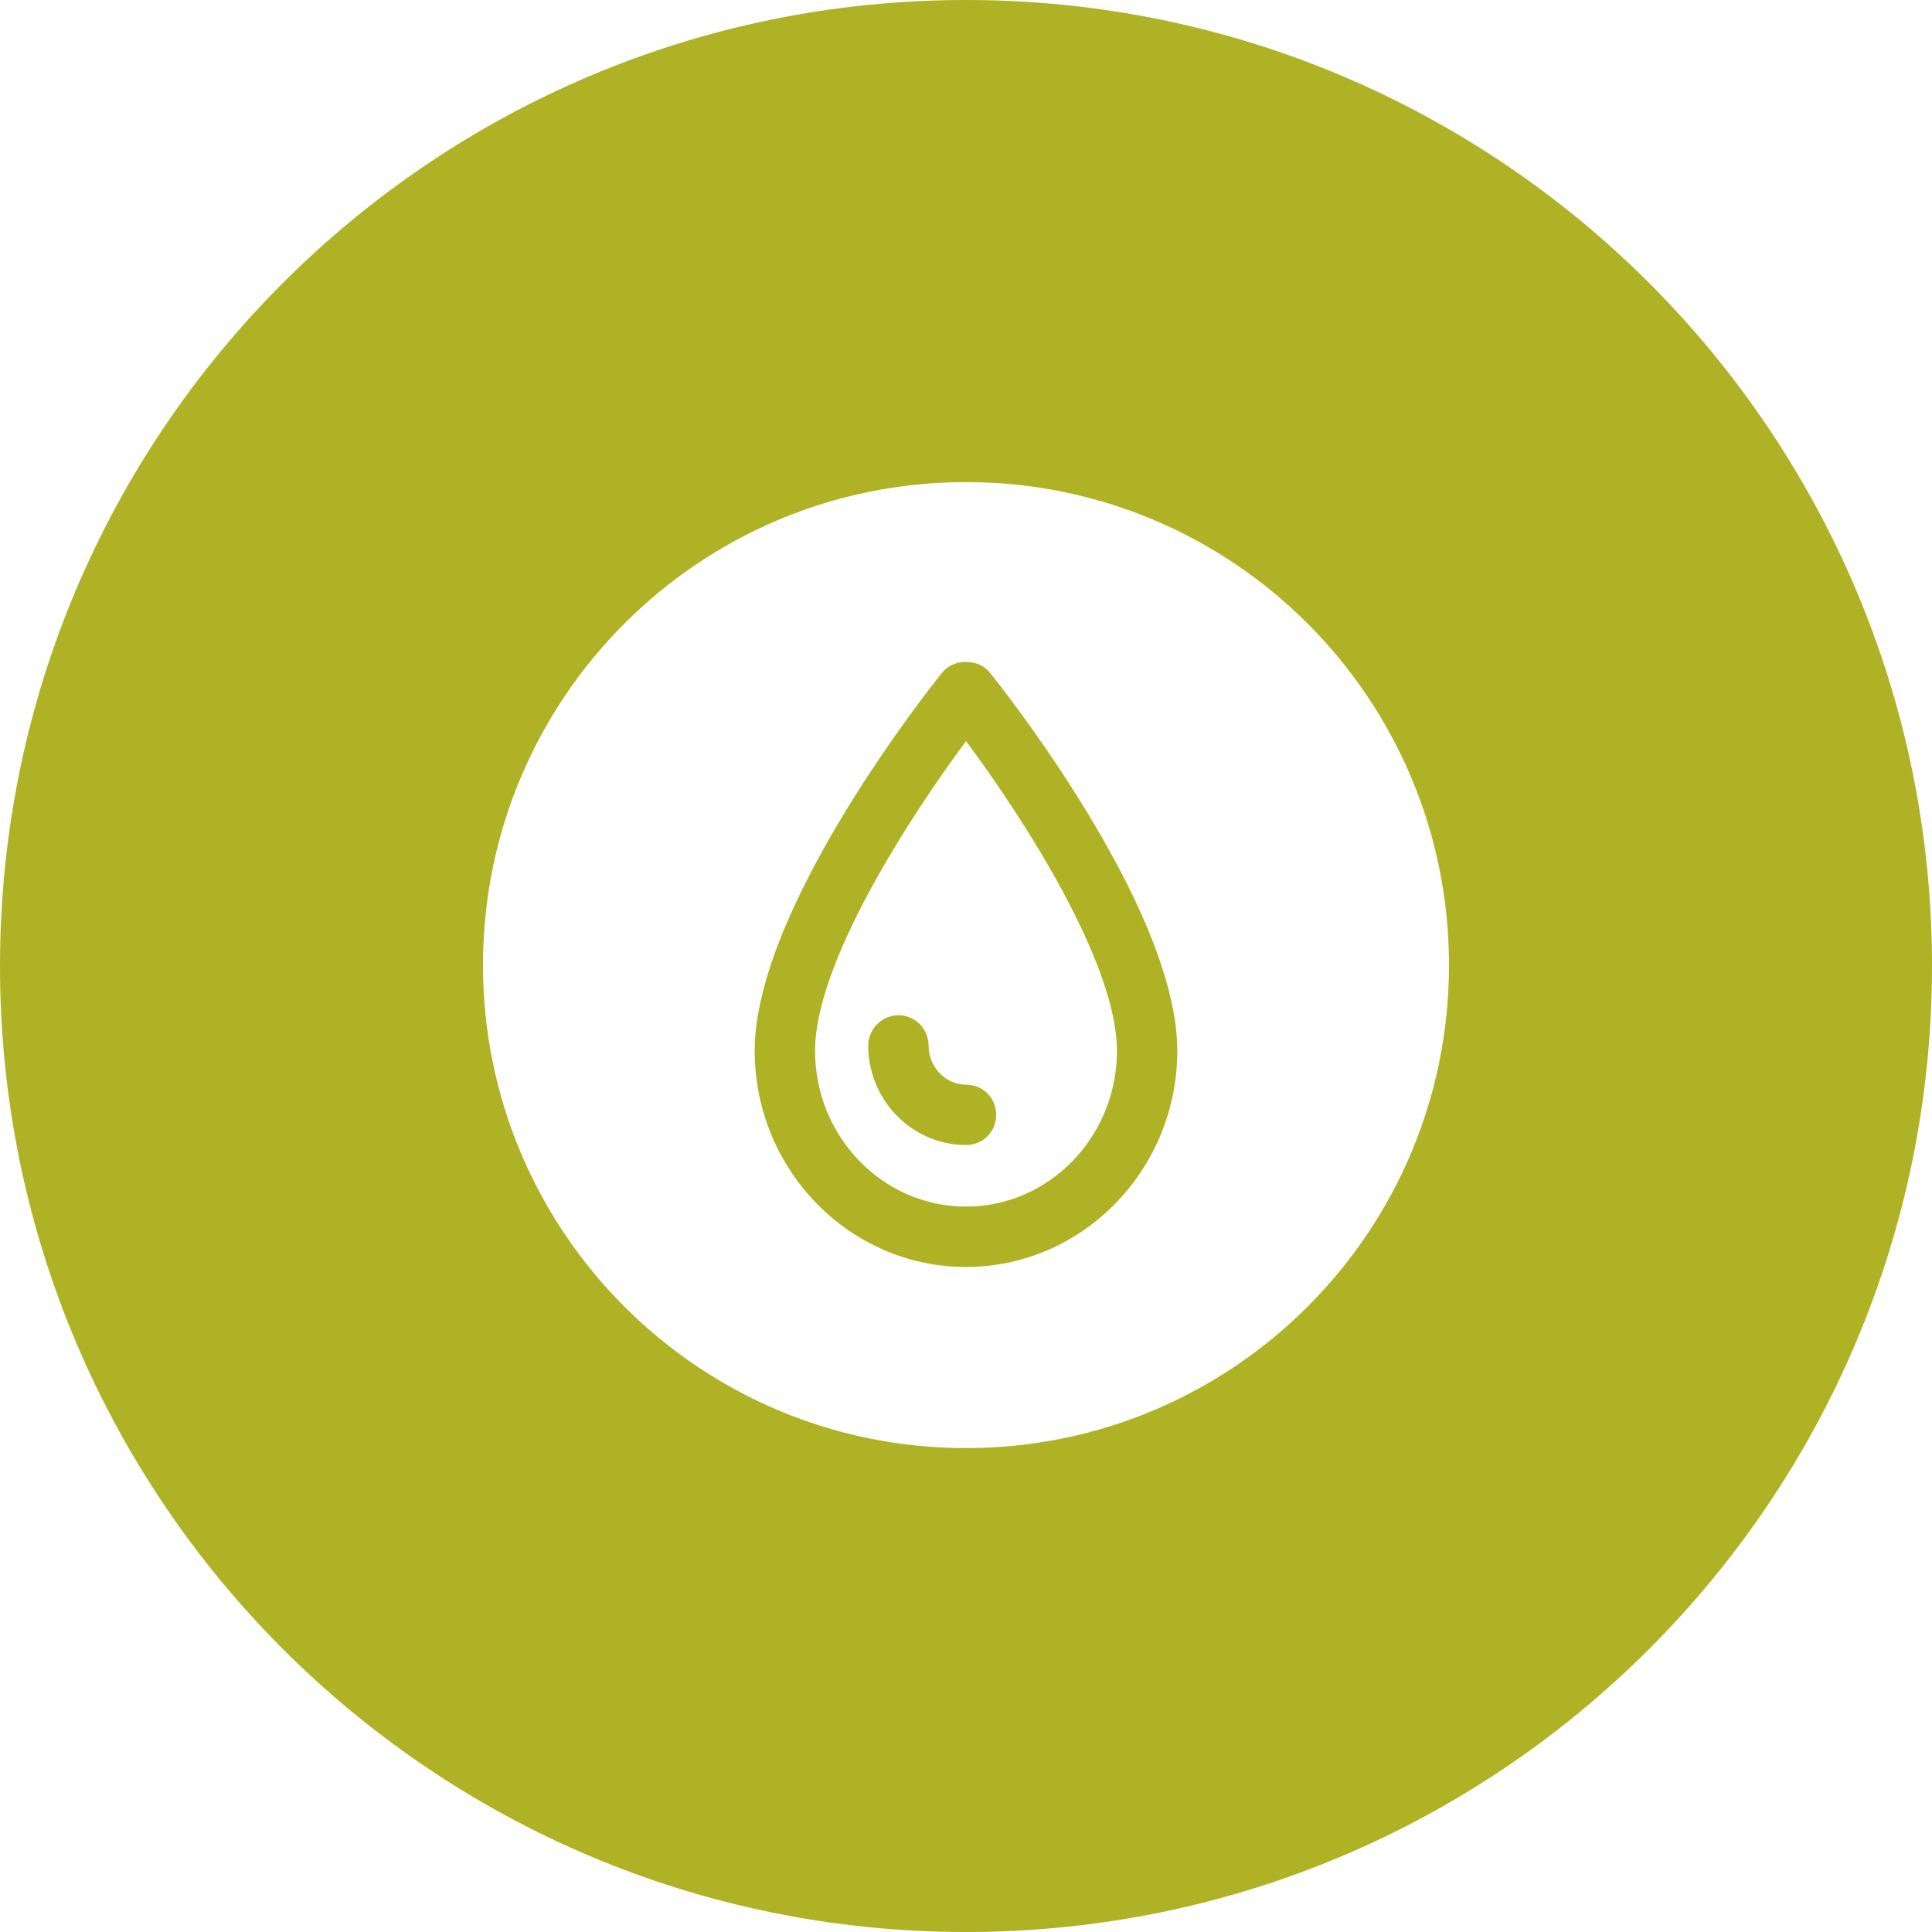
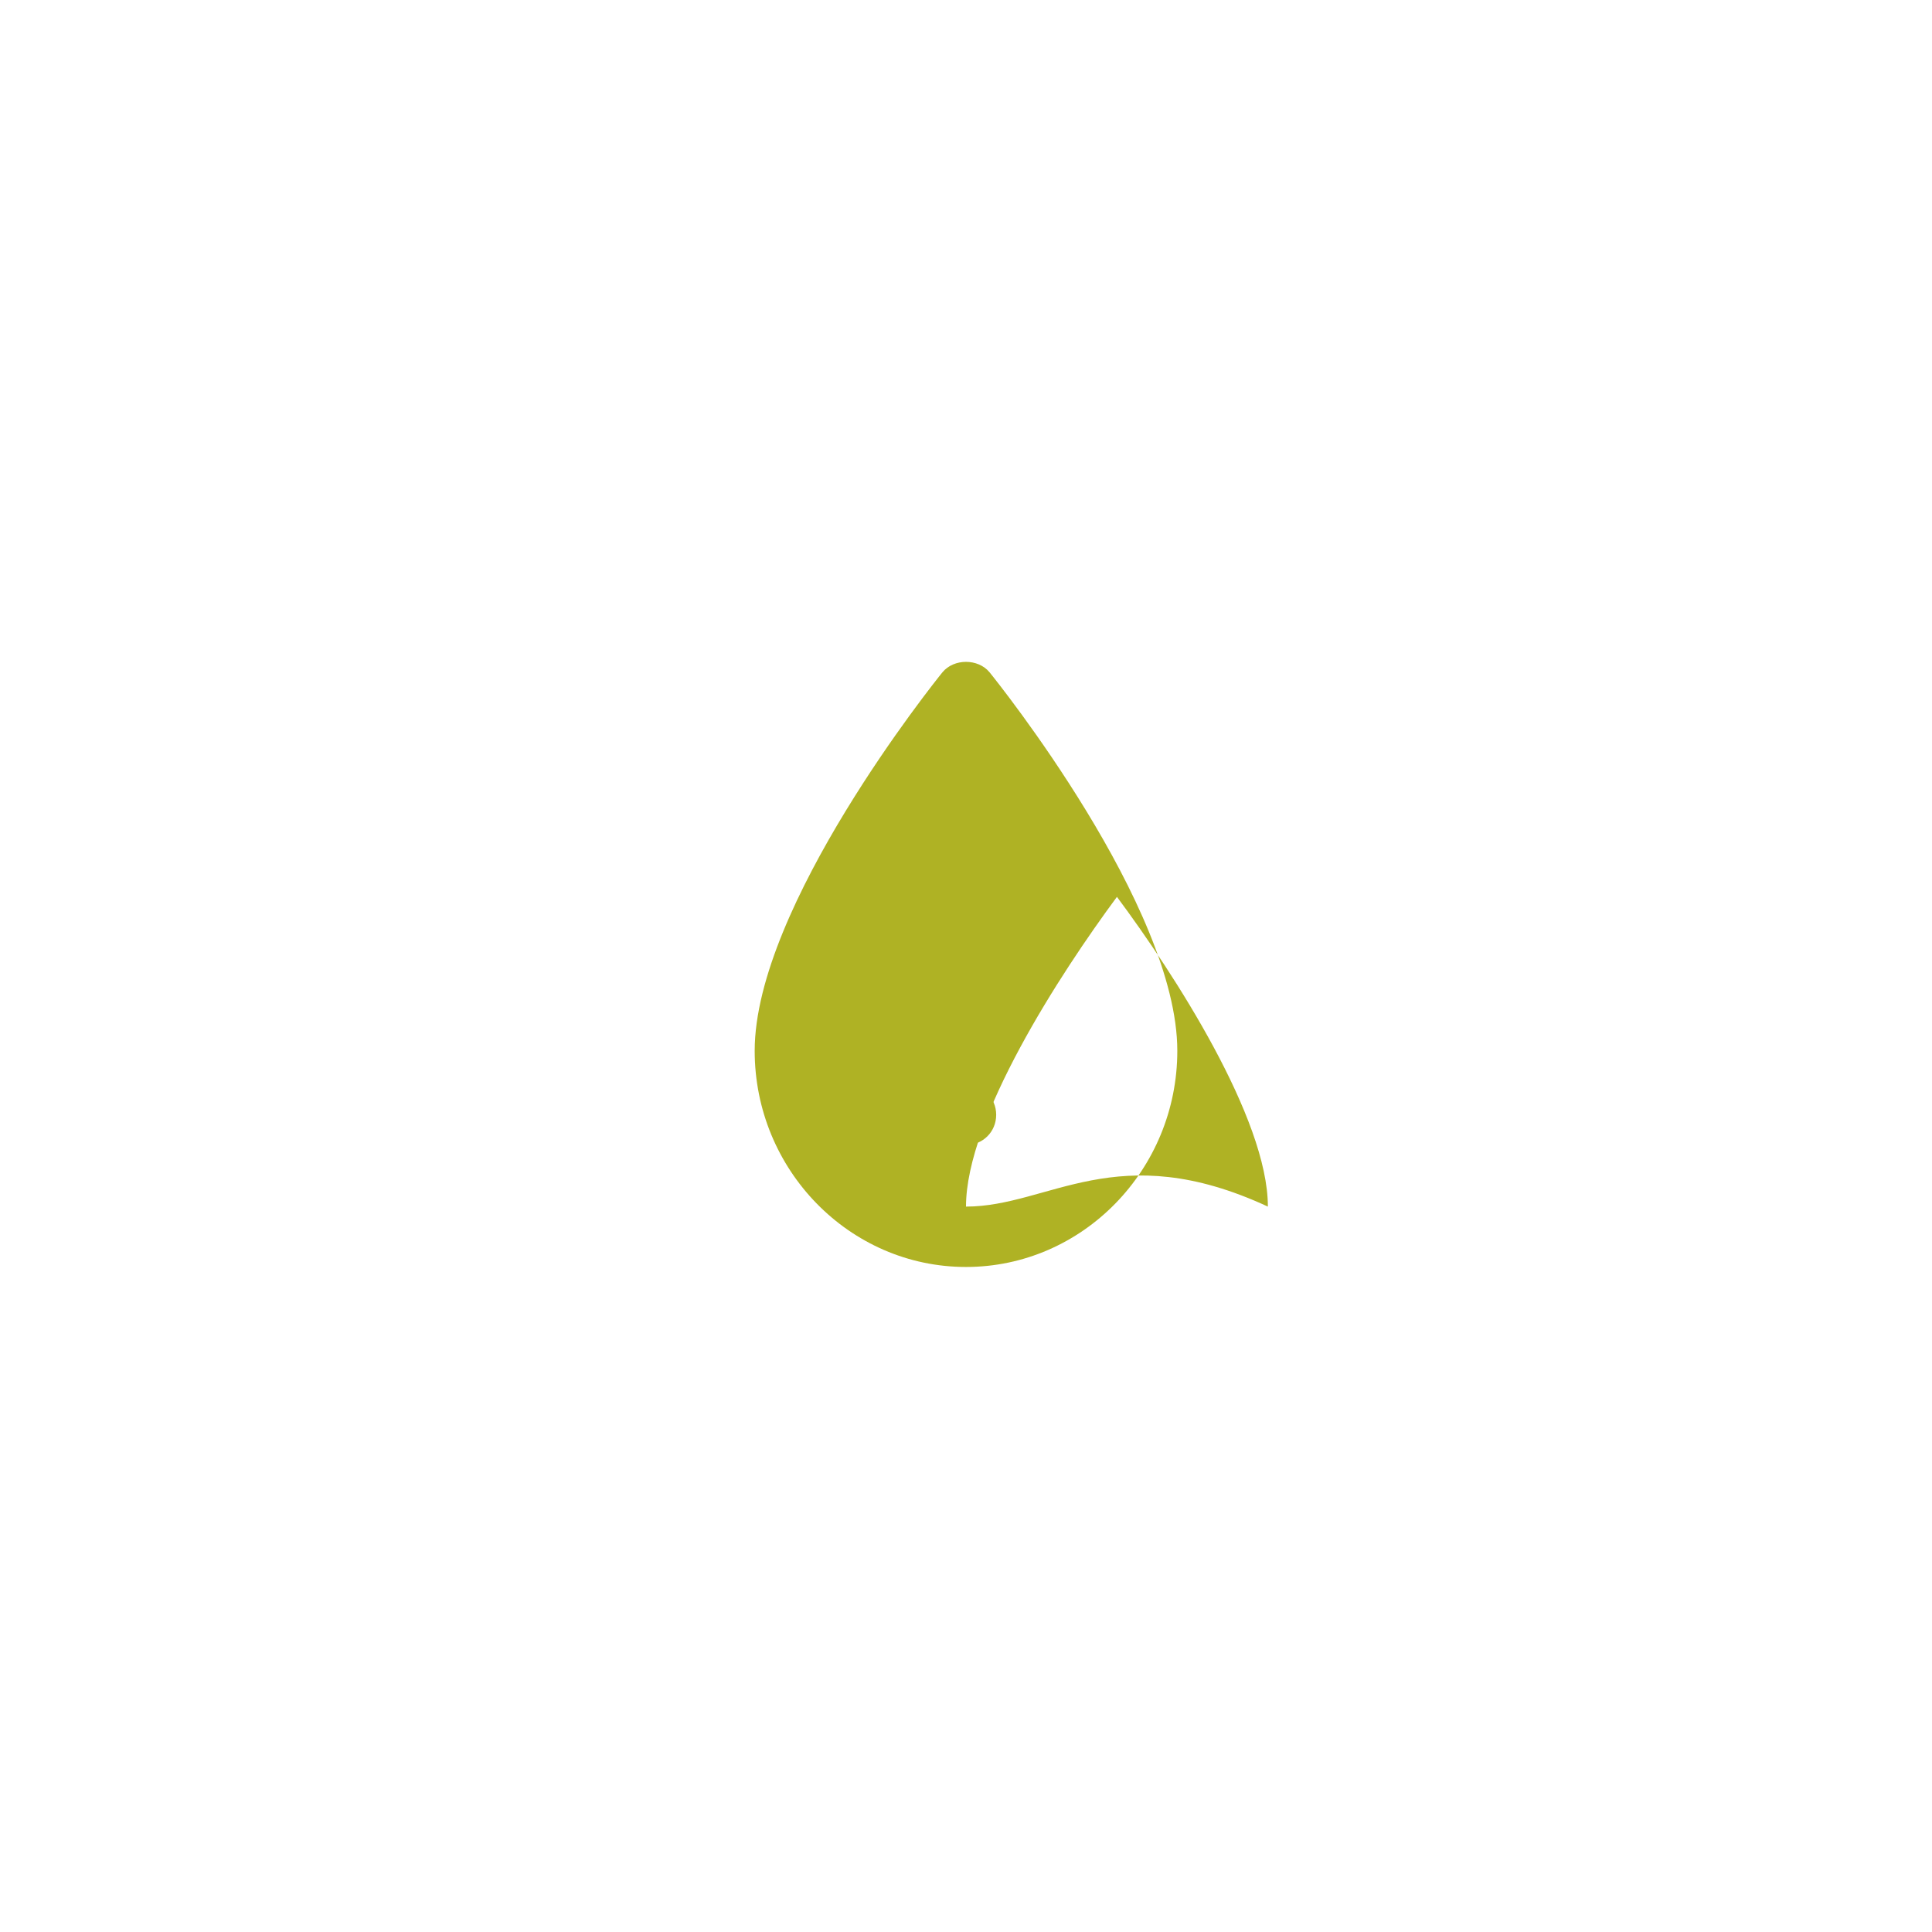
<svg xmlns="http://www.w3.org/2000/svg" version="1.1" id="icons" x="0px" y="0px" width="32px" height="32px" viewBox="0 0 32 32" style="enable-background:new 0 0 32 32;" xml:space="preserve">
  <style type="text/css">

	.st0{fill:#5057FB;}

	.st1{fill:#C93789;}

	.st2{fill:#ED5C36;}

	.st3{fill:#AFB224;}

	.st4{fill:#15B2CC;}

</style>
  <g id="fuel_2_">
-     <path class="st3" d="M15.61,11.135c-0.13,0.16-3.11,3.88-3.11,6.27c0,1.97,1.57,3.58,3.5,3.58s3.5-1.61,3.5-3.58    c0-2.39-2.98-6.11-3.11-6.27C16.2,10.905,15.8,10.905,15.61,11.135z M16,19.985c-1.38,0-2.5-1.16-2.5-2.58    c0-1.46,1.56-3.86,2.5-5.13c0.94,1.26,2.5,3.67,2.5,5.13C18.5,18.826,17.38,19.985,16,19.985z" />
+     <path class="st3" d="M15.61,11.135c-0.13,0.16-3.11,3.88-3.11,6.27c0,1.97,1.57,3.58,3.5,3.58s3.5-1.61,3.5-3.58    c0-2.39-2.98-6.11-3.11-6.27C16.2,10.905,15.8,10.905,15.61,11.135z M16,19.985c0-1.46,1.56-3.86,2.5-5.13c0.94,1.26,2.5,3.67,2.5,5.13C18.5,18.826,17.38,19.985,16,19.985z" />
    <path class="st3" d="M15.38,17.315c0-0.27-0.22-0.5-0.5-0.5c-0.27,0-0.5,0.23-0.5,0.5c0,0.91,0.73,1.65,1.62,1.65    c0.28,0,0.5-0.22,0.5-0.5c0-0.28-0.22-0.5-0.5-0.5C15.66,17.965,15.38,17.675,15.38,17.315z" />
-     <path class="st3" d="M16,0C7.163,0,0,7.163,0,16s7.163,16,16,16s16-7.163,16-16S24.837,0,16,0z M16,23.985c-4.42,0-8-3.58-8-8    s3.58-8,8-8s8,3.58,8,8S20.42,23.985,16,23.985z" />
  </g>
</svg>